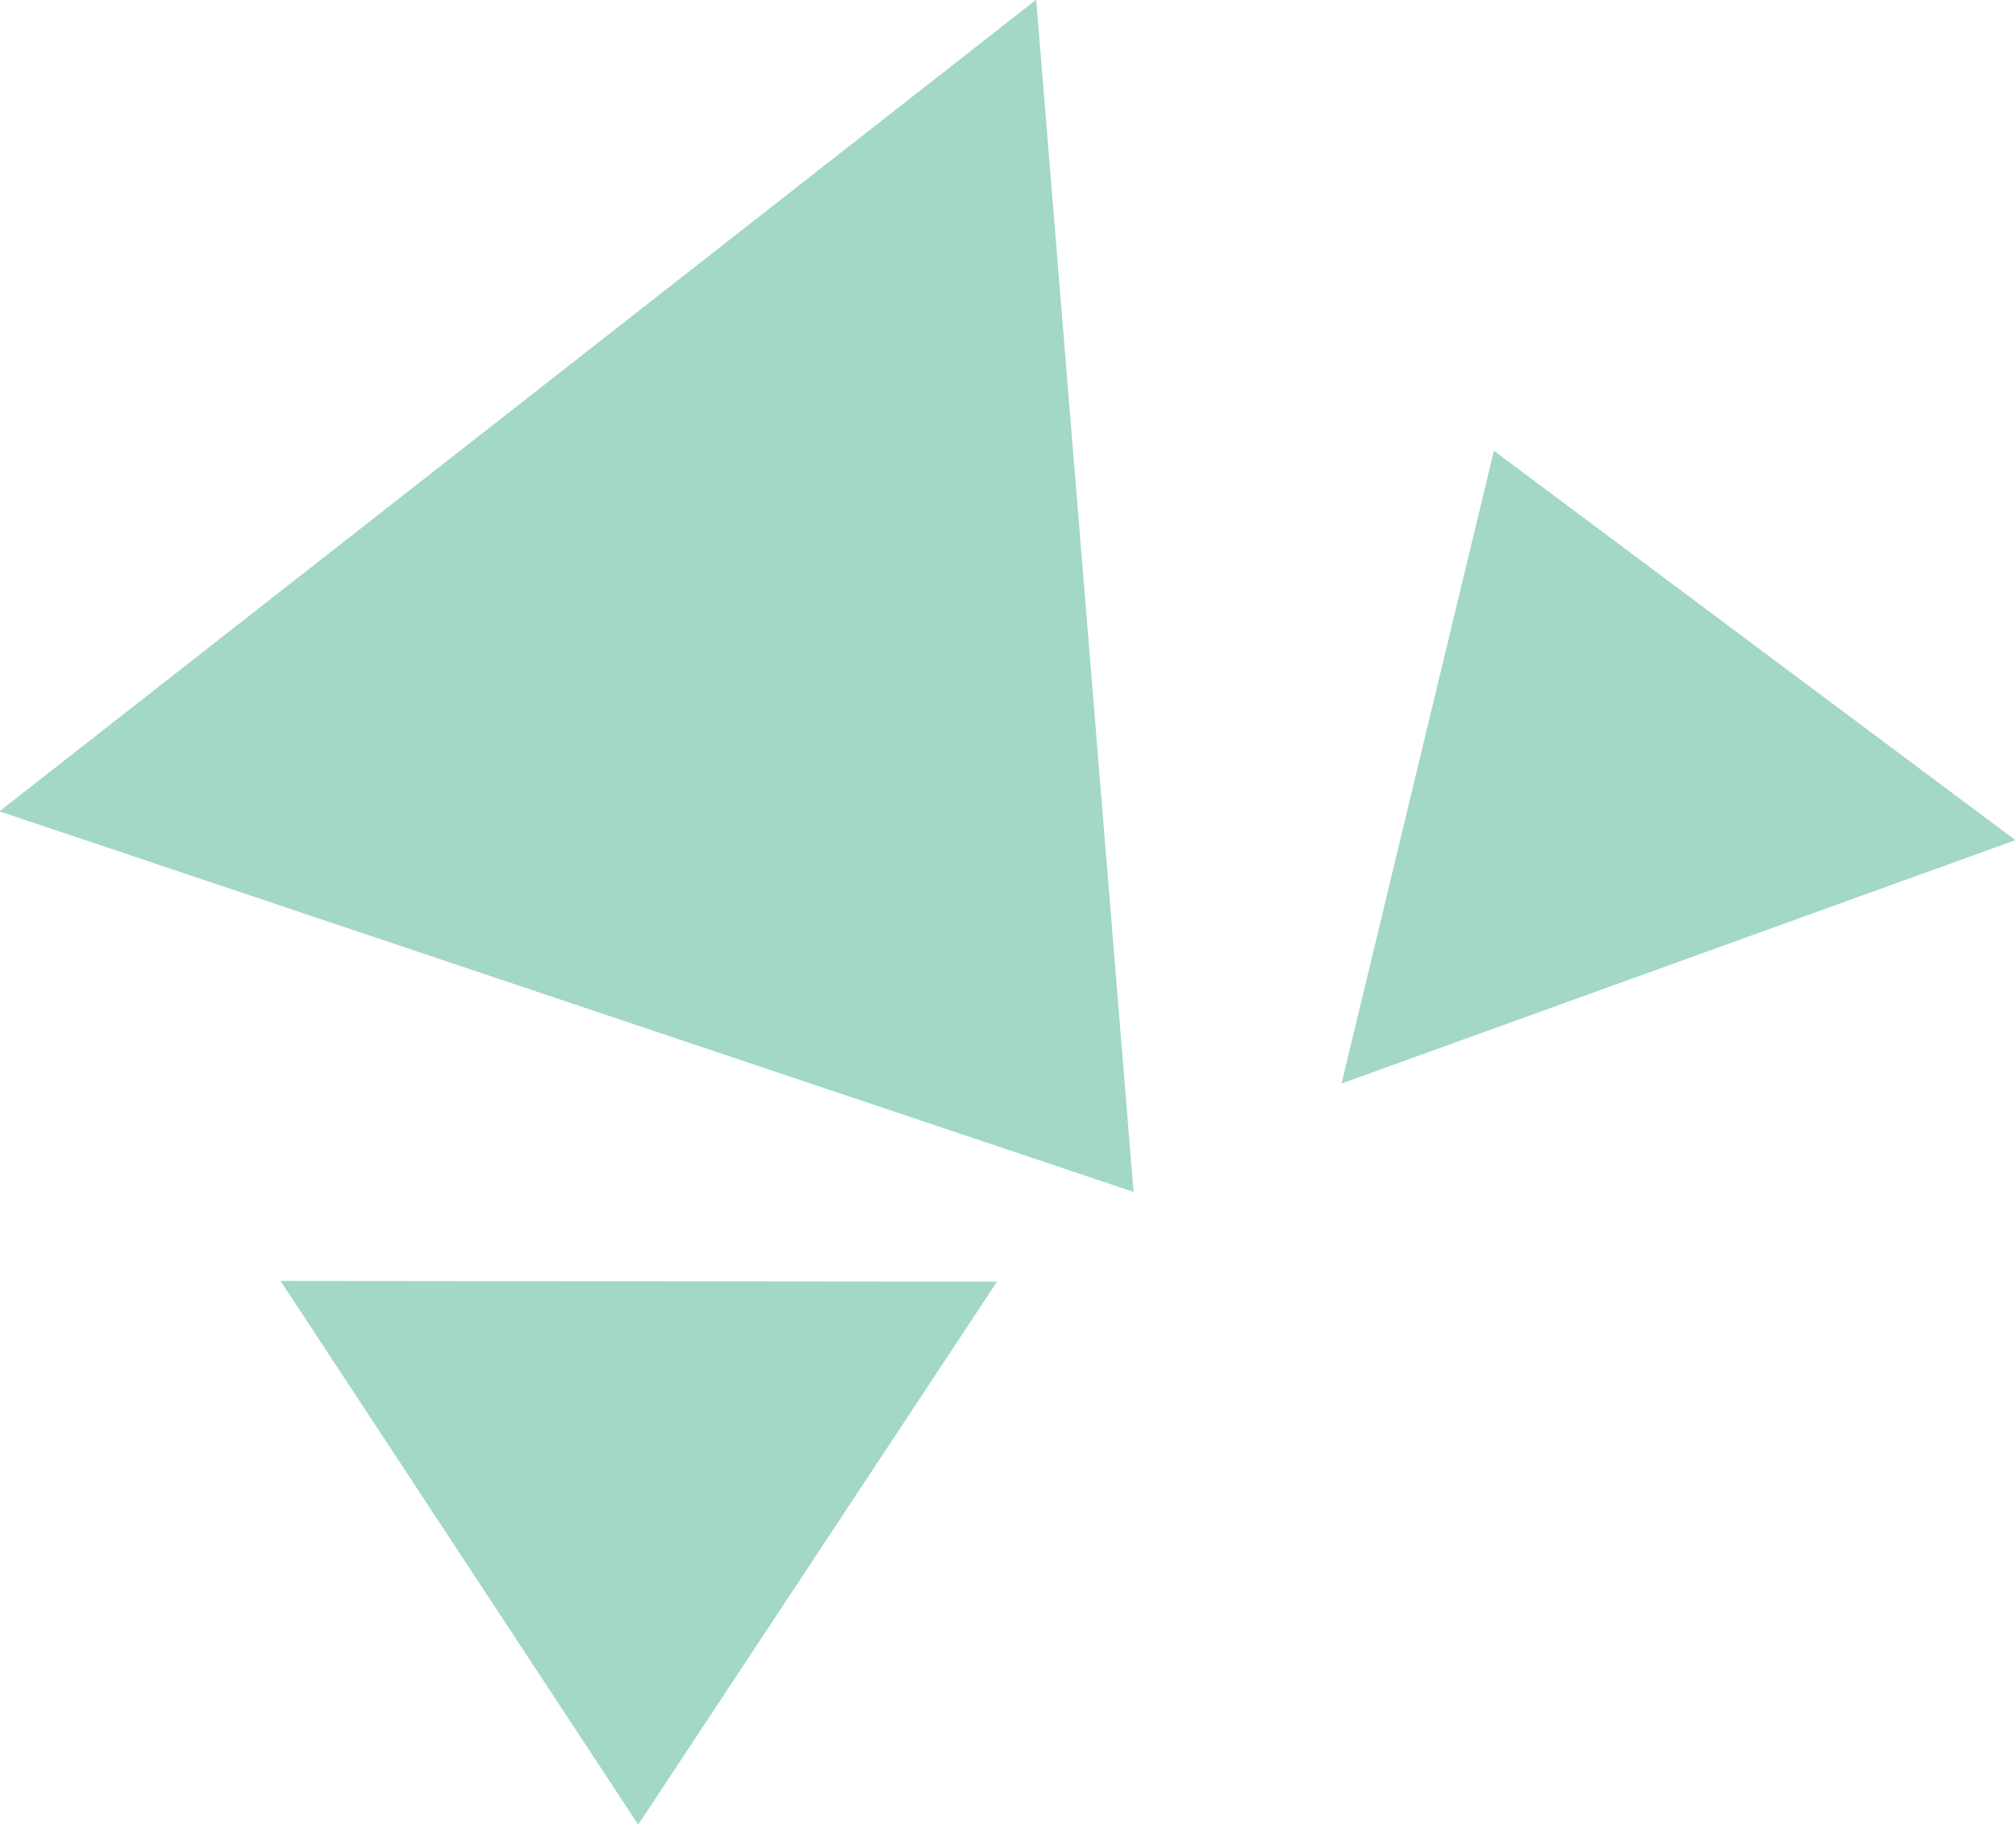
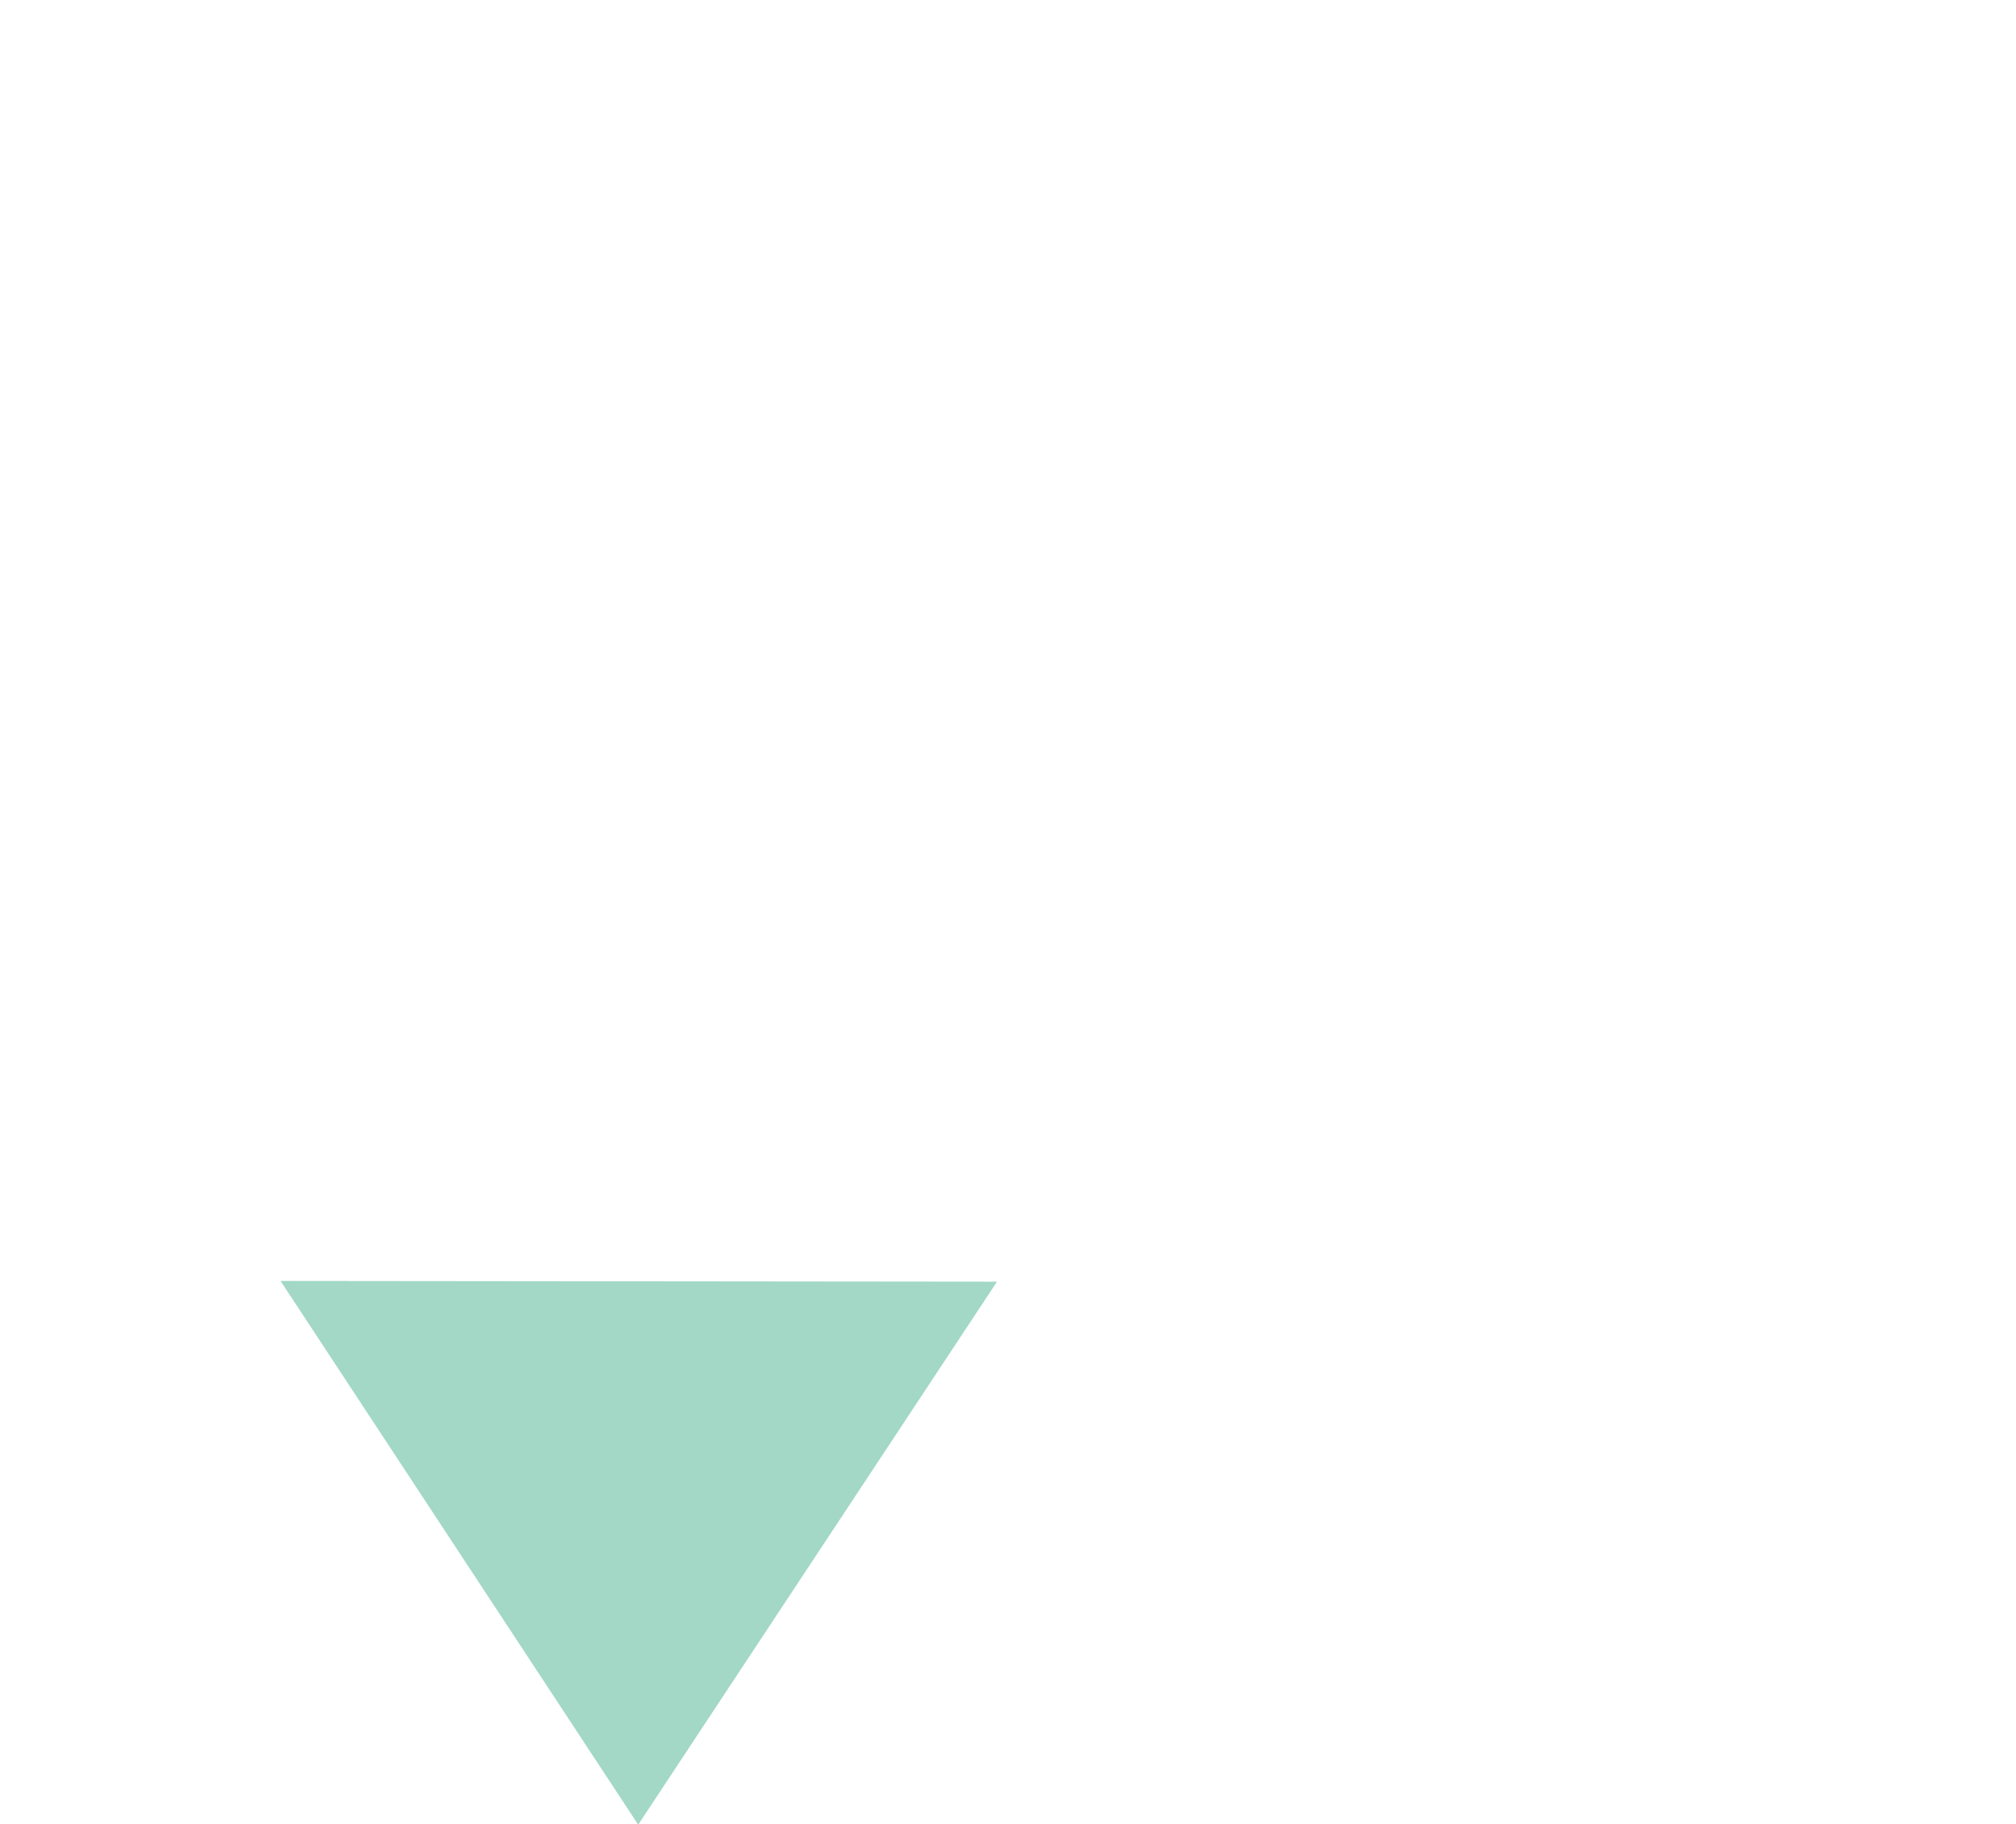
<svg xmlns="http://www.w3.org/2000/svg" id="page_title_green_triangle.svg" width="44.407" height="40.188" viewBox="0 0 44.407 40.188">
  <defs>
    <style>
      .cls-1 {
        fill: #a2d8c5;
        fill-rule: evenodd;
      }
    </style>
  </defs>
-   <path id="三角形_2" data-name="三角形 2" class="cls-1" d="M621.281,90.661L596.3,82.278,619.136,64.4Z" transform="translate(-596.312 -64.406)" />
-   <path id="三角形_2_のコピー_4" data-name="三角形 2 のコピー 4" class="cls-1" d="M629.219,74.336l11.487,8.577-14.843,5.36Z" transform="translate(-596.312 -64.406)" />
  <path id="三角形_2_のコピー_5" data-name="三角形 2 のコピー 5" class="cls-1" d="M610.37,104.6l-7.878-11.977,15.781,0.016Z" transform="translate(-596.312 -64.406)" />
</svg>